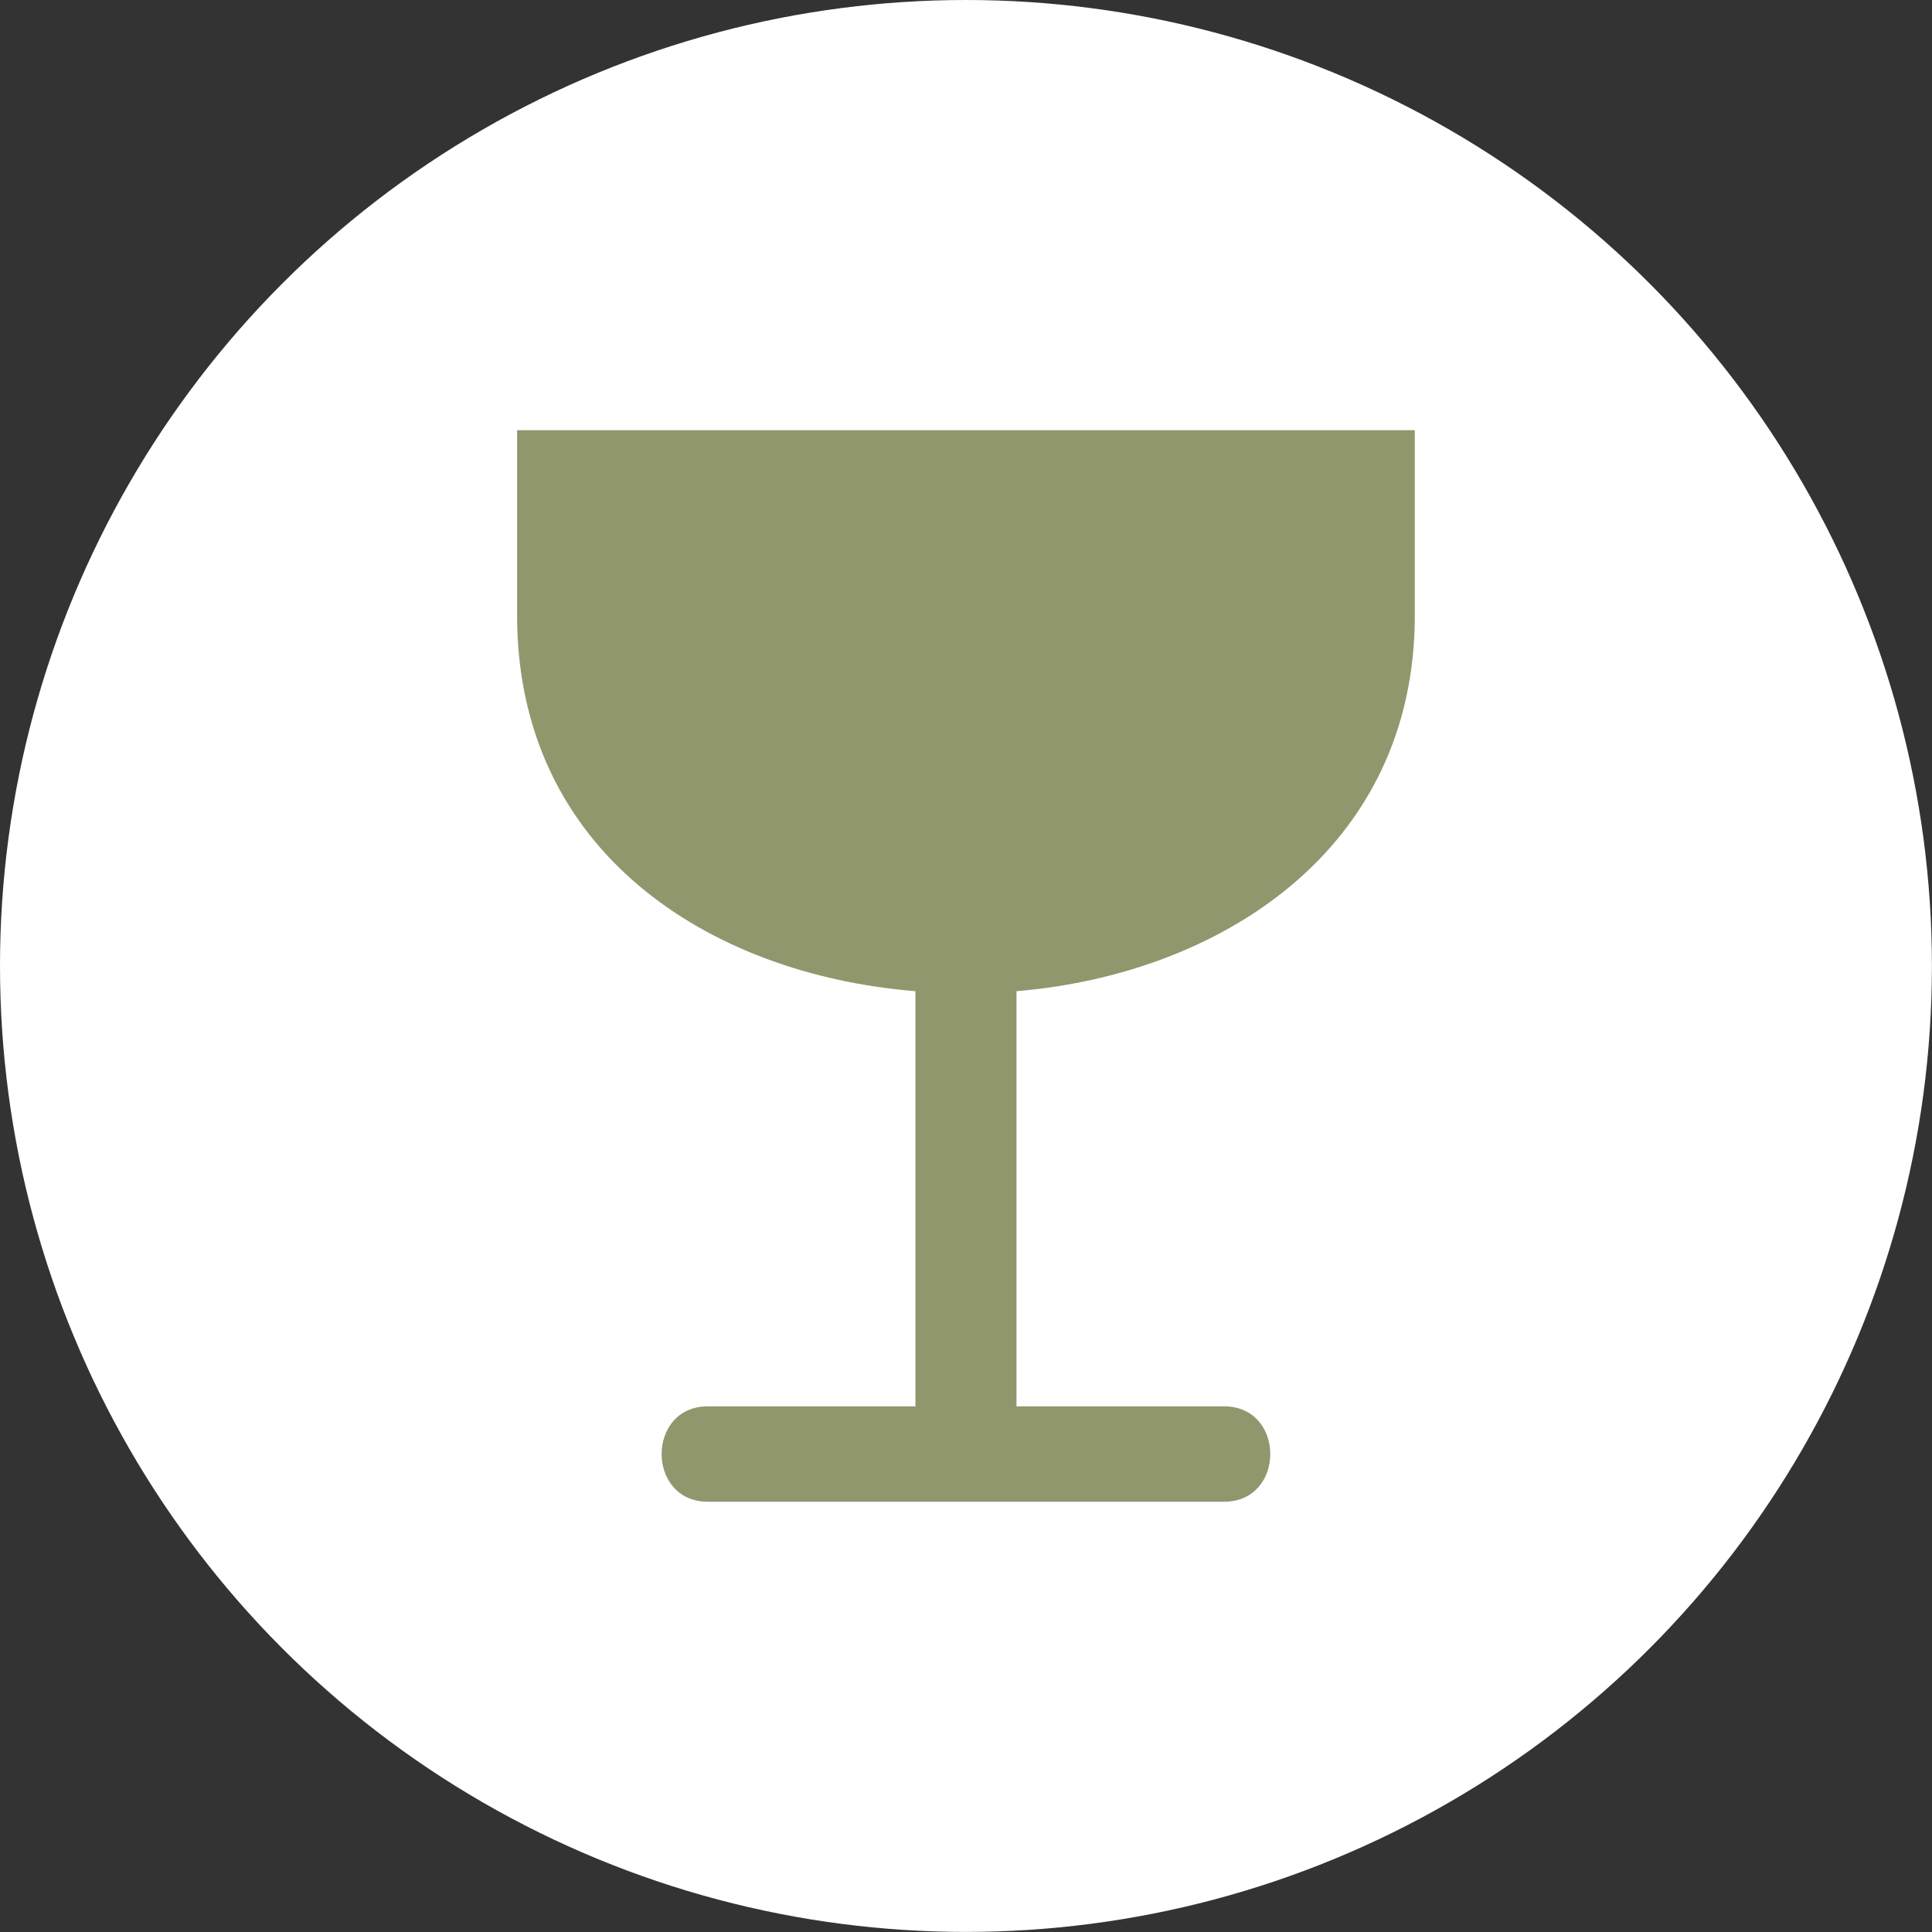
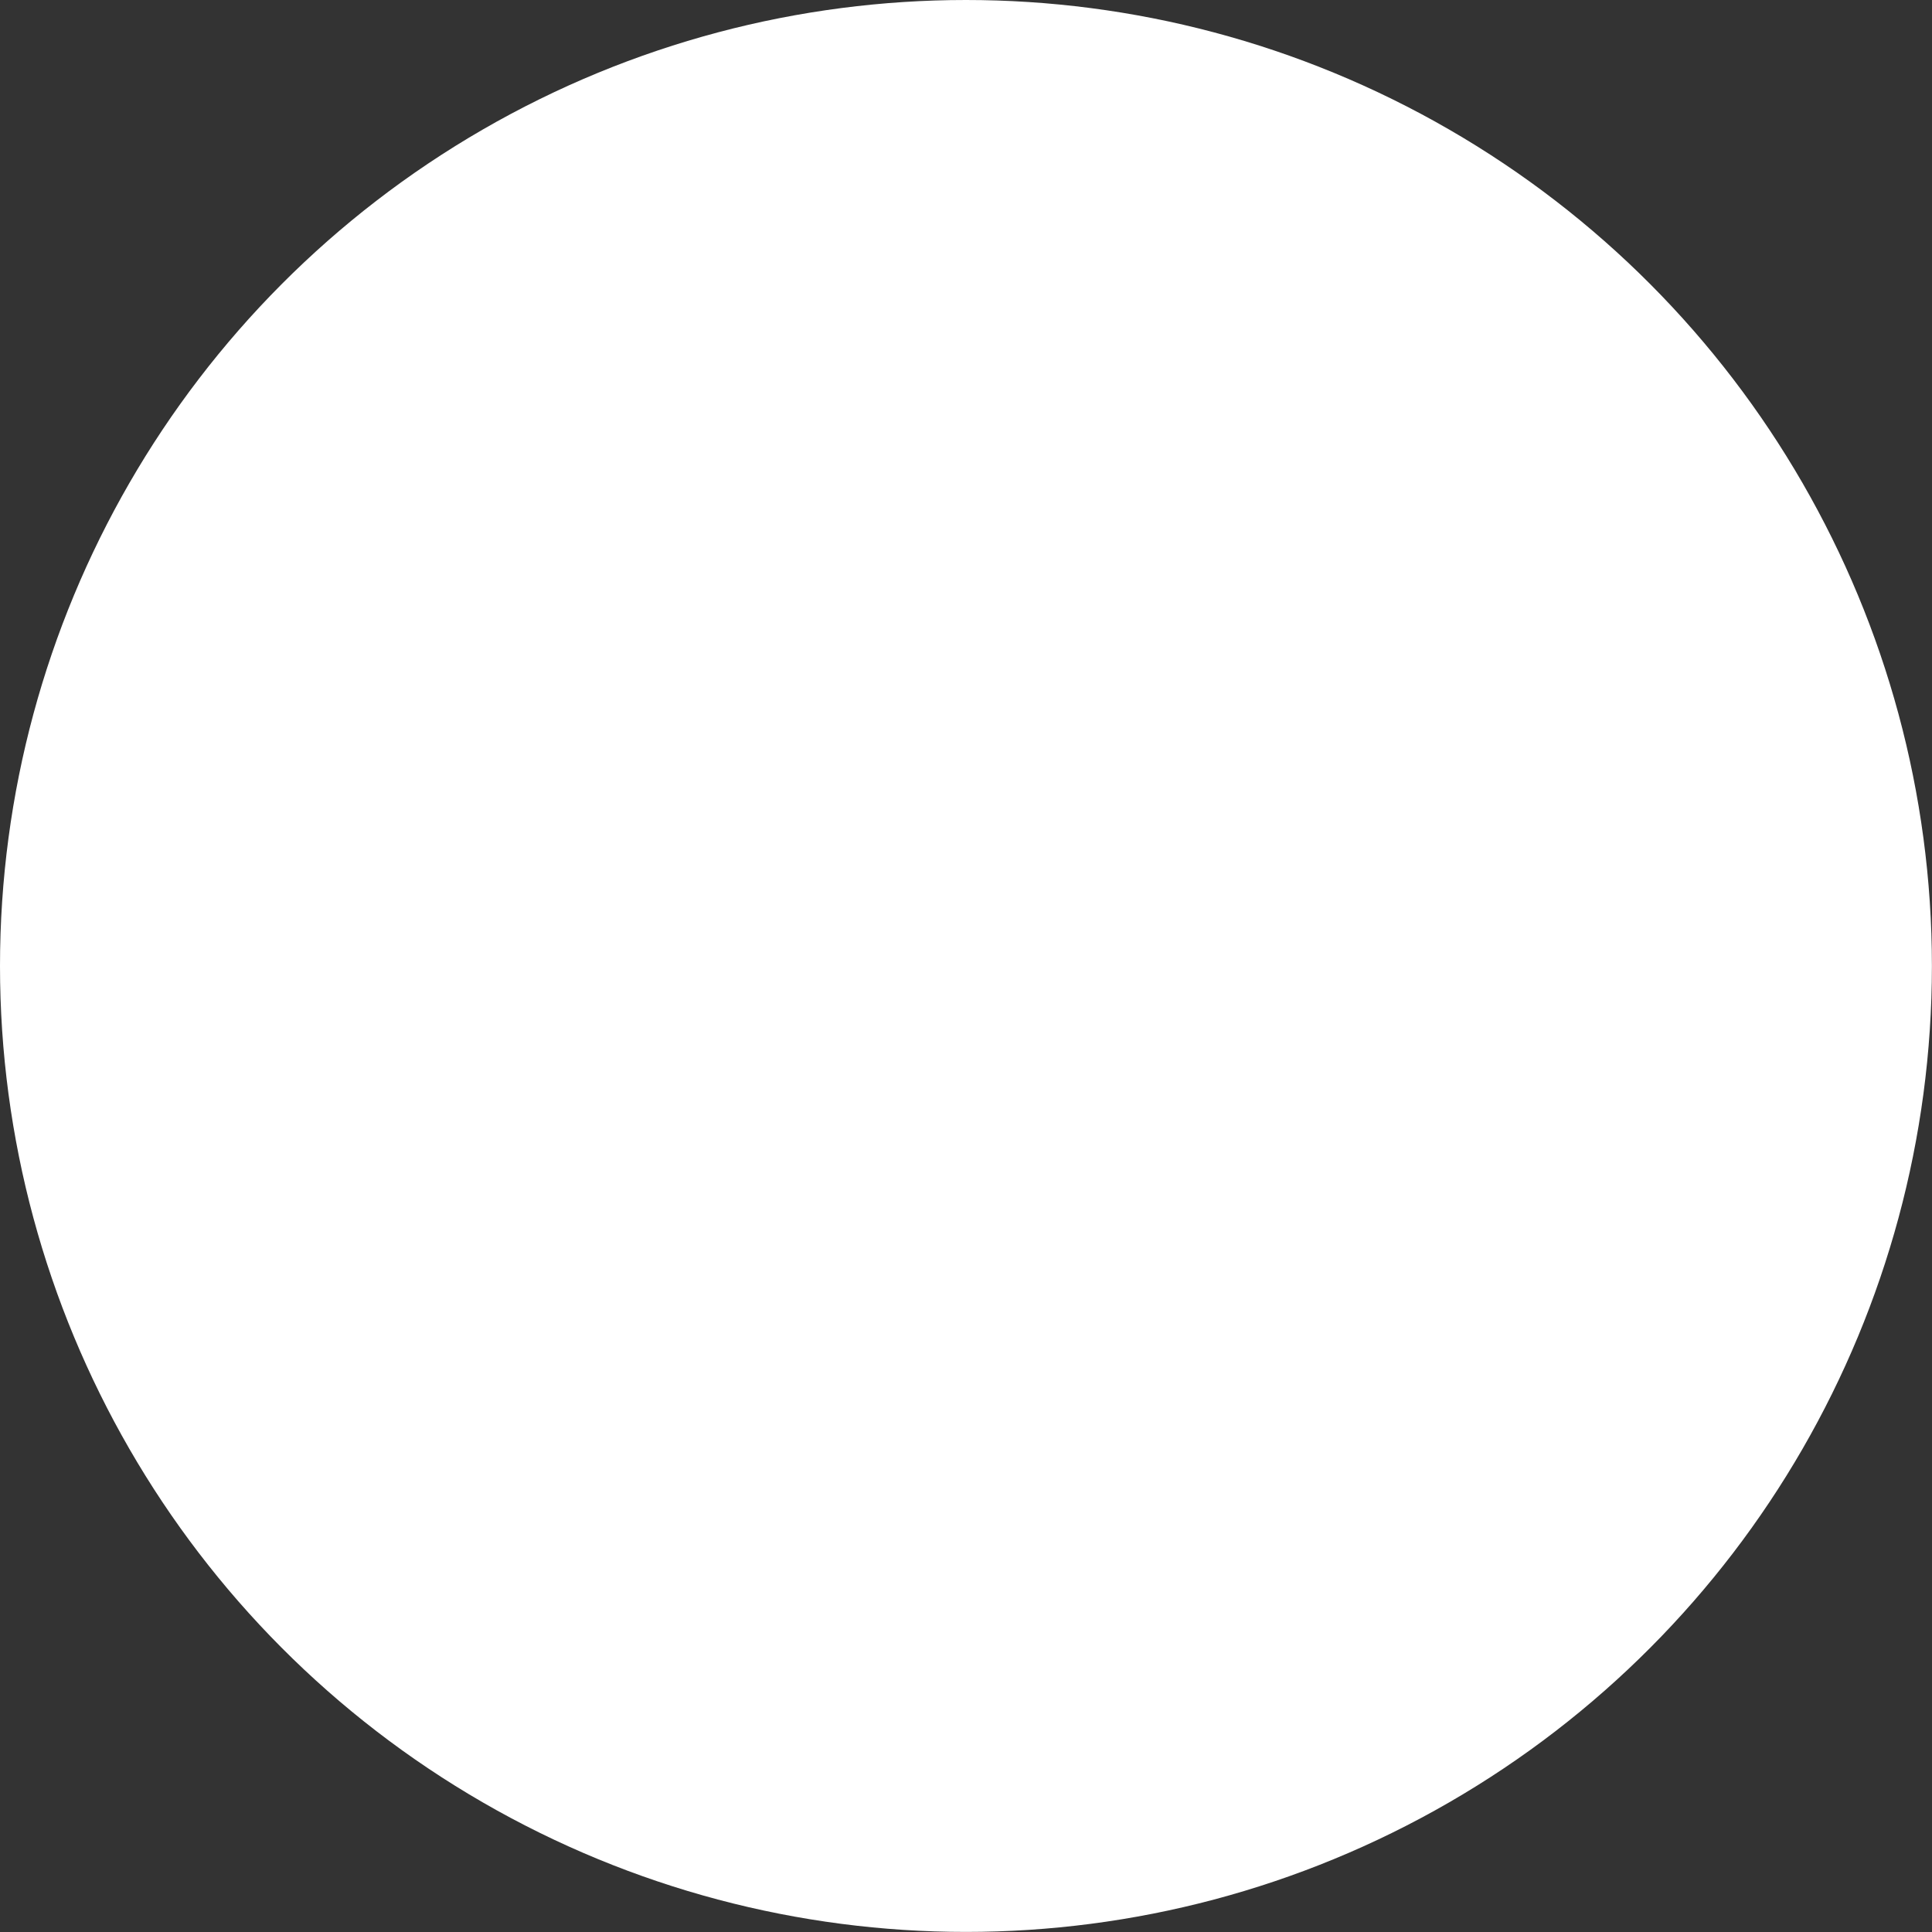
<svg xmlns="http://www.w3.org/2000/svg" id="Layer_2" viewBox="0 0 238.97 238.97">
  <rect x="0" y="0" width="238.97" height="238.97" fill="#333333" stroke="none" />
  <defs>
    <style>.cls-1{fill:#91976d;fill-rule:evenodd;}.cls-2{fill:#fff;}</style>
  </defs>
  <g id="Layer_1-2">
    <circle class="cls-2" cx="119.48" cy="119.48" r="119.48" />
-     <path class="cls-1" d="M175,53.21v22.9c0,29.14-24.29,44.41-49.27,46.49v51.35h25.67c7.63,0,7.63,11.8,0,11.8h-63.84c-7.63,0-7.63-11.8,0-11.8h25.67v-51.35c-25.67-2.08-49.27-17.35-49.27-46.49v-22.9h111.03Z" />
  </g>
</svg>